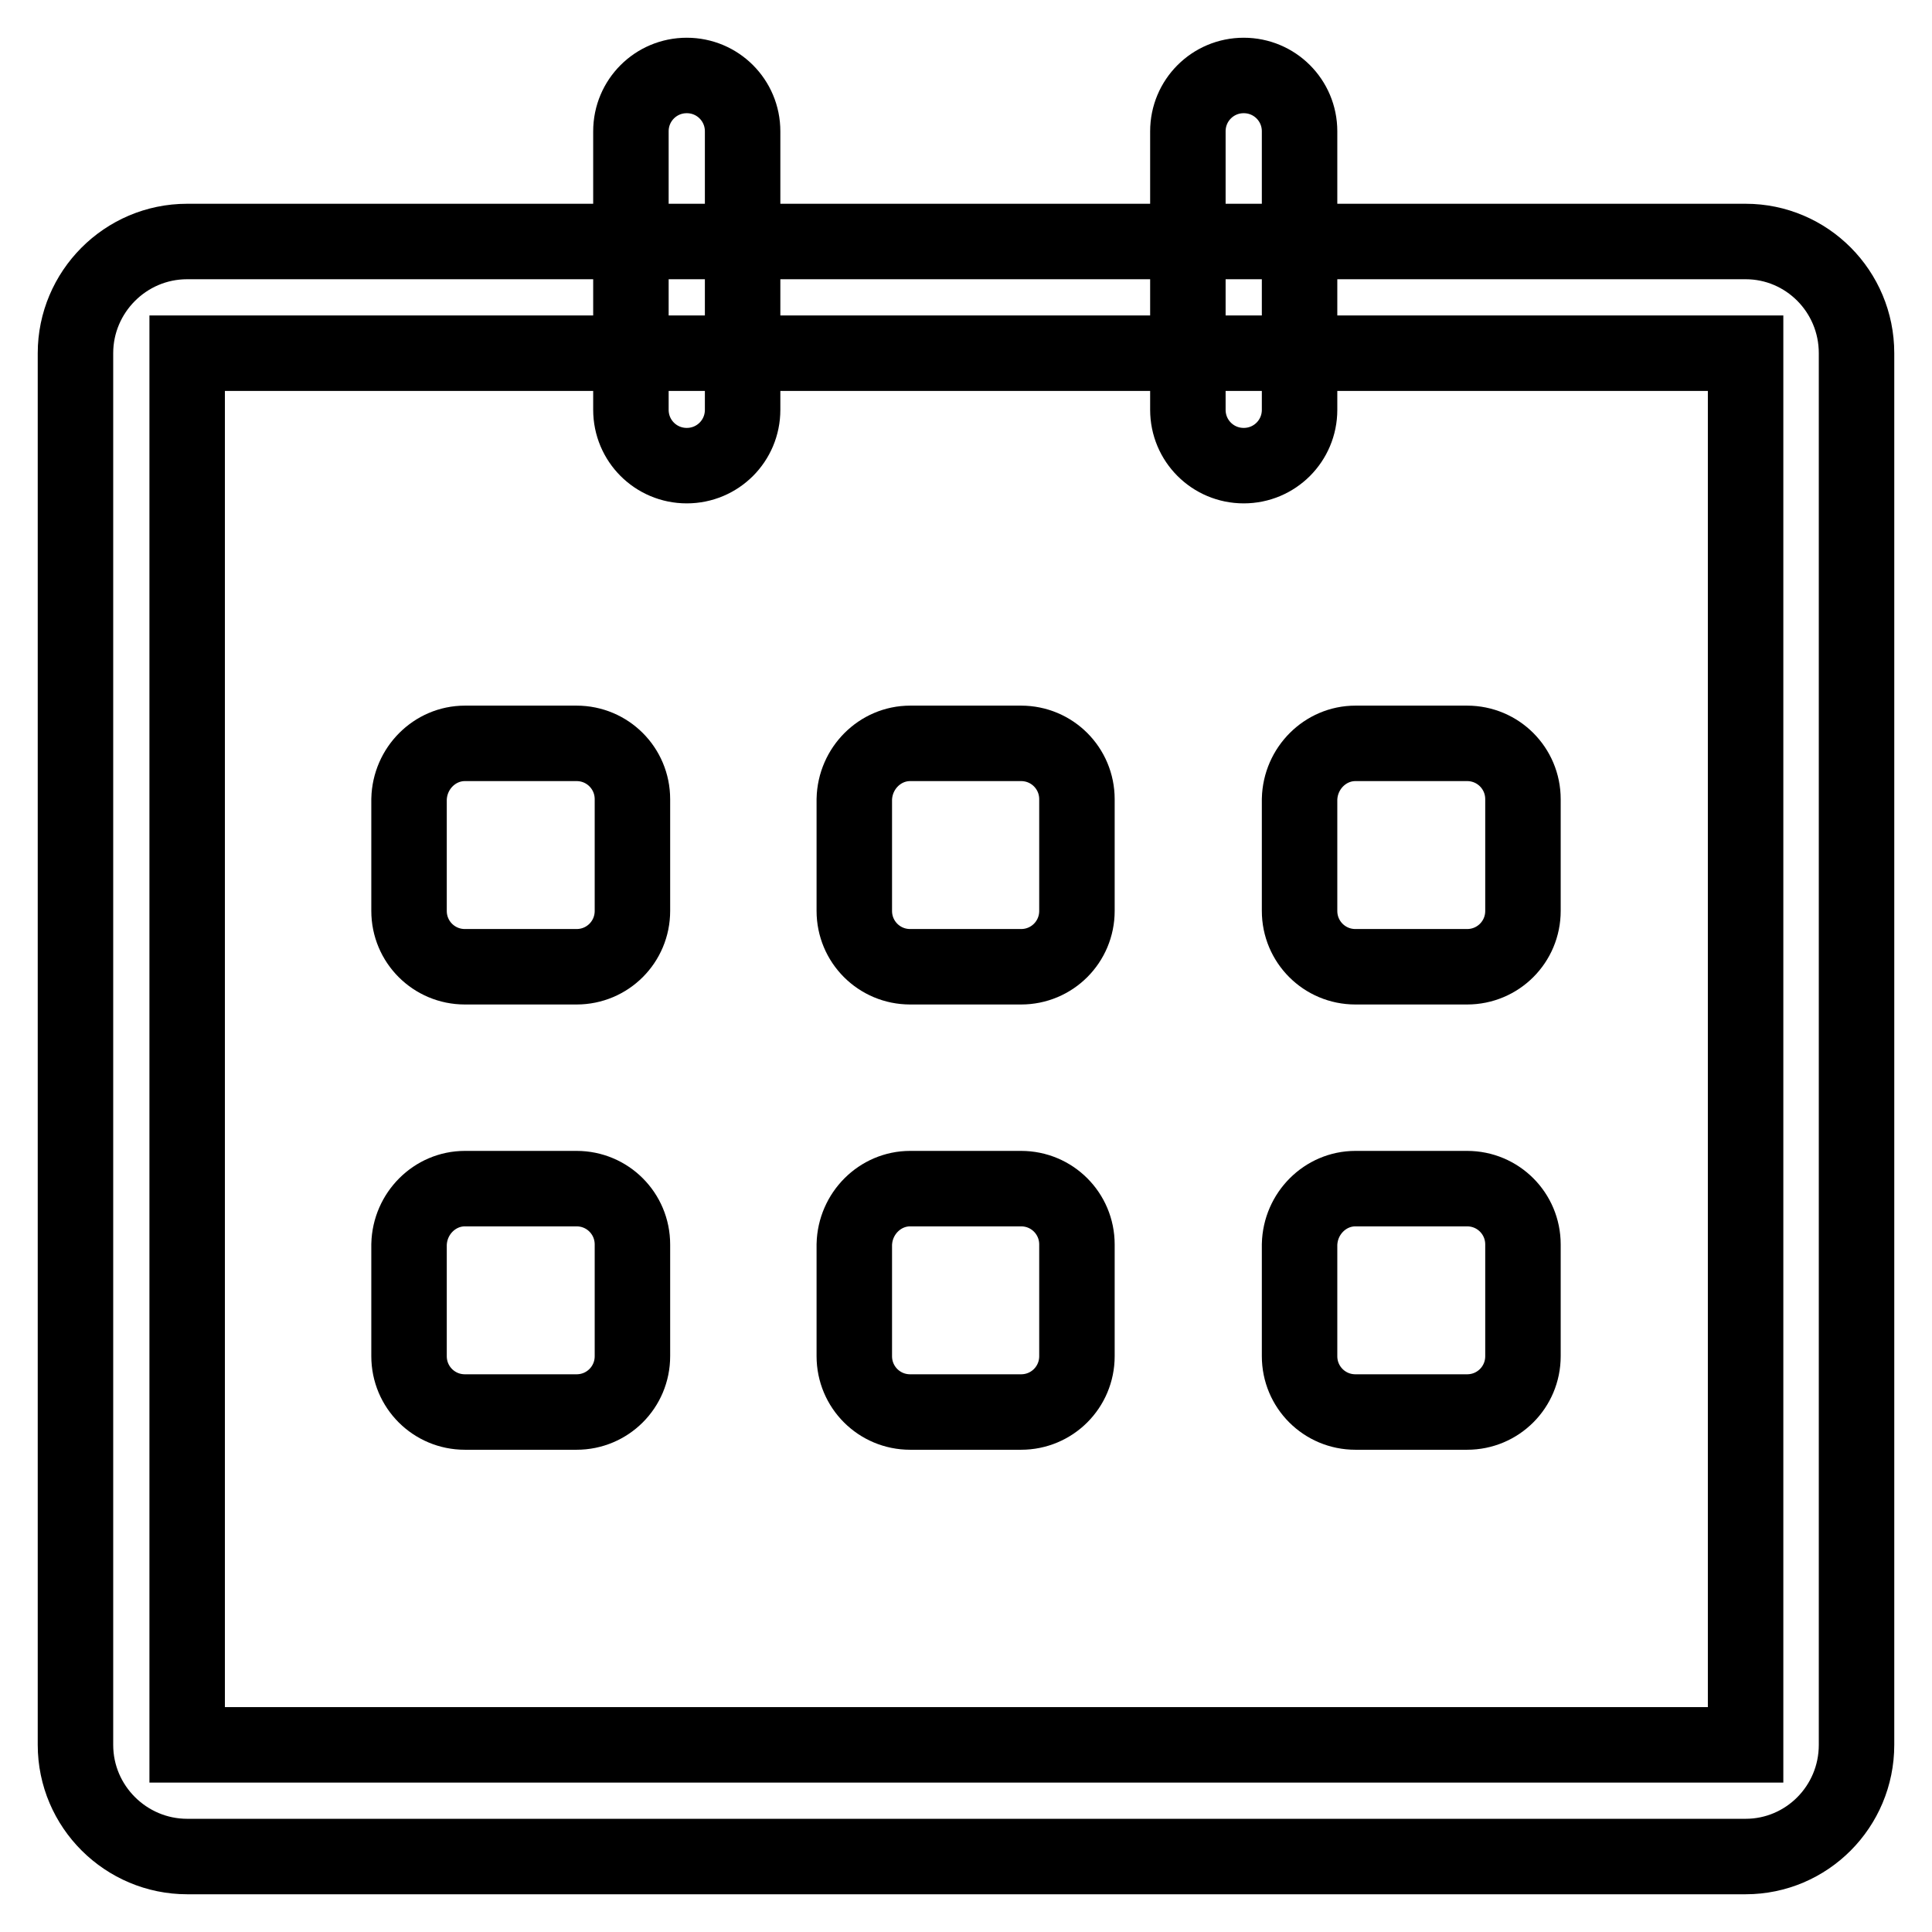
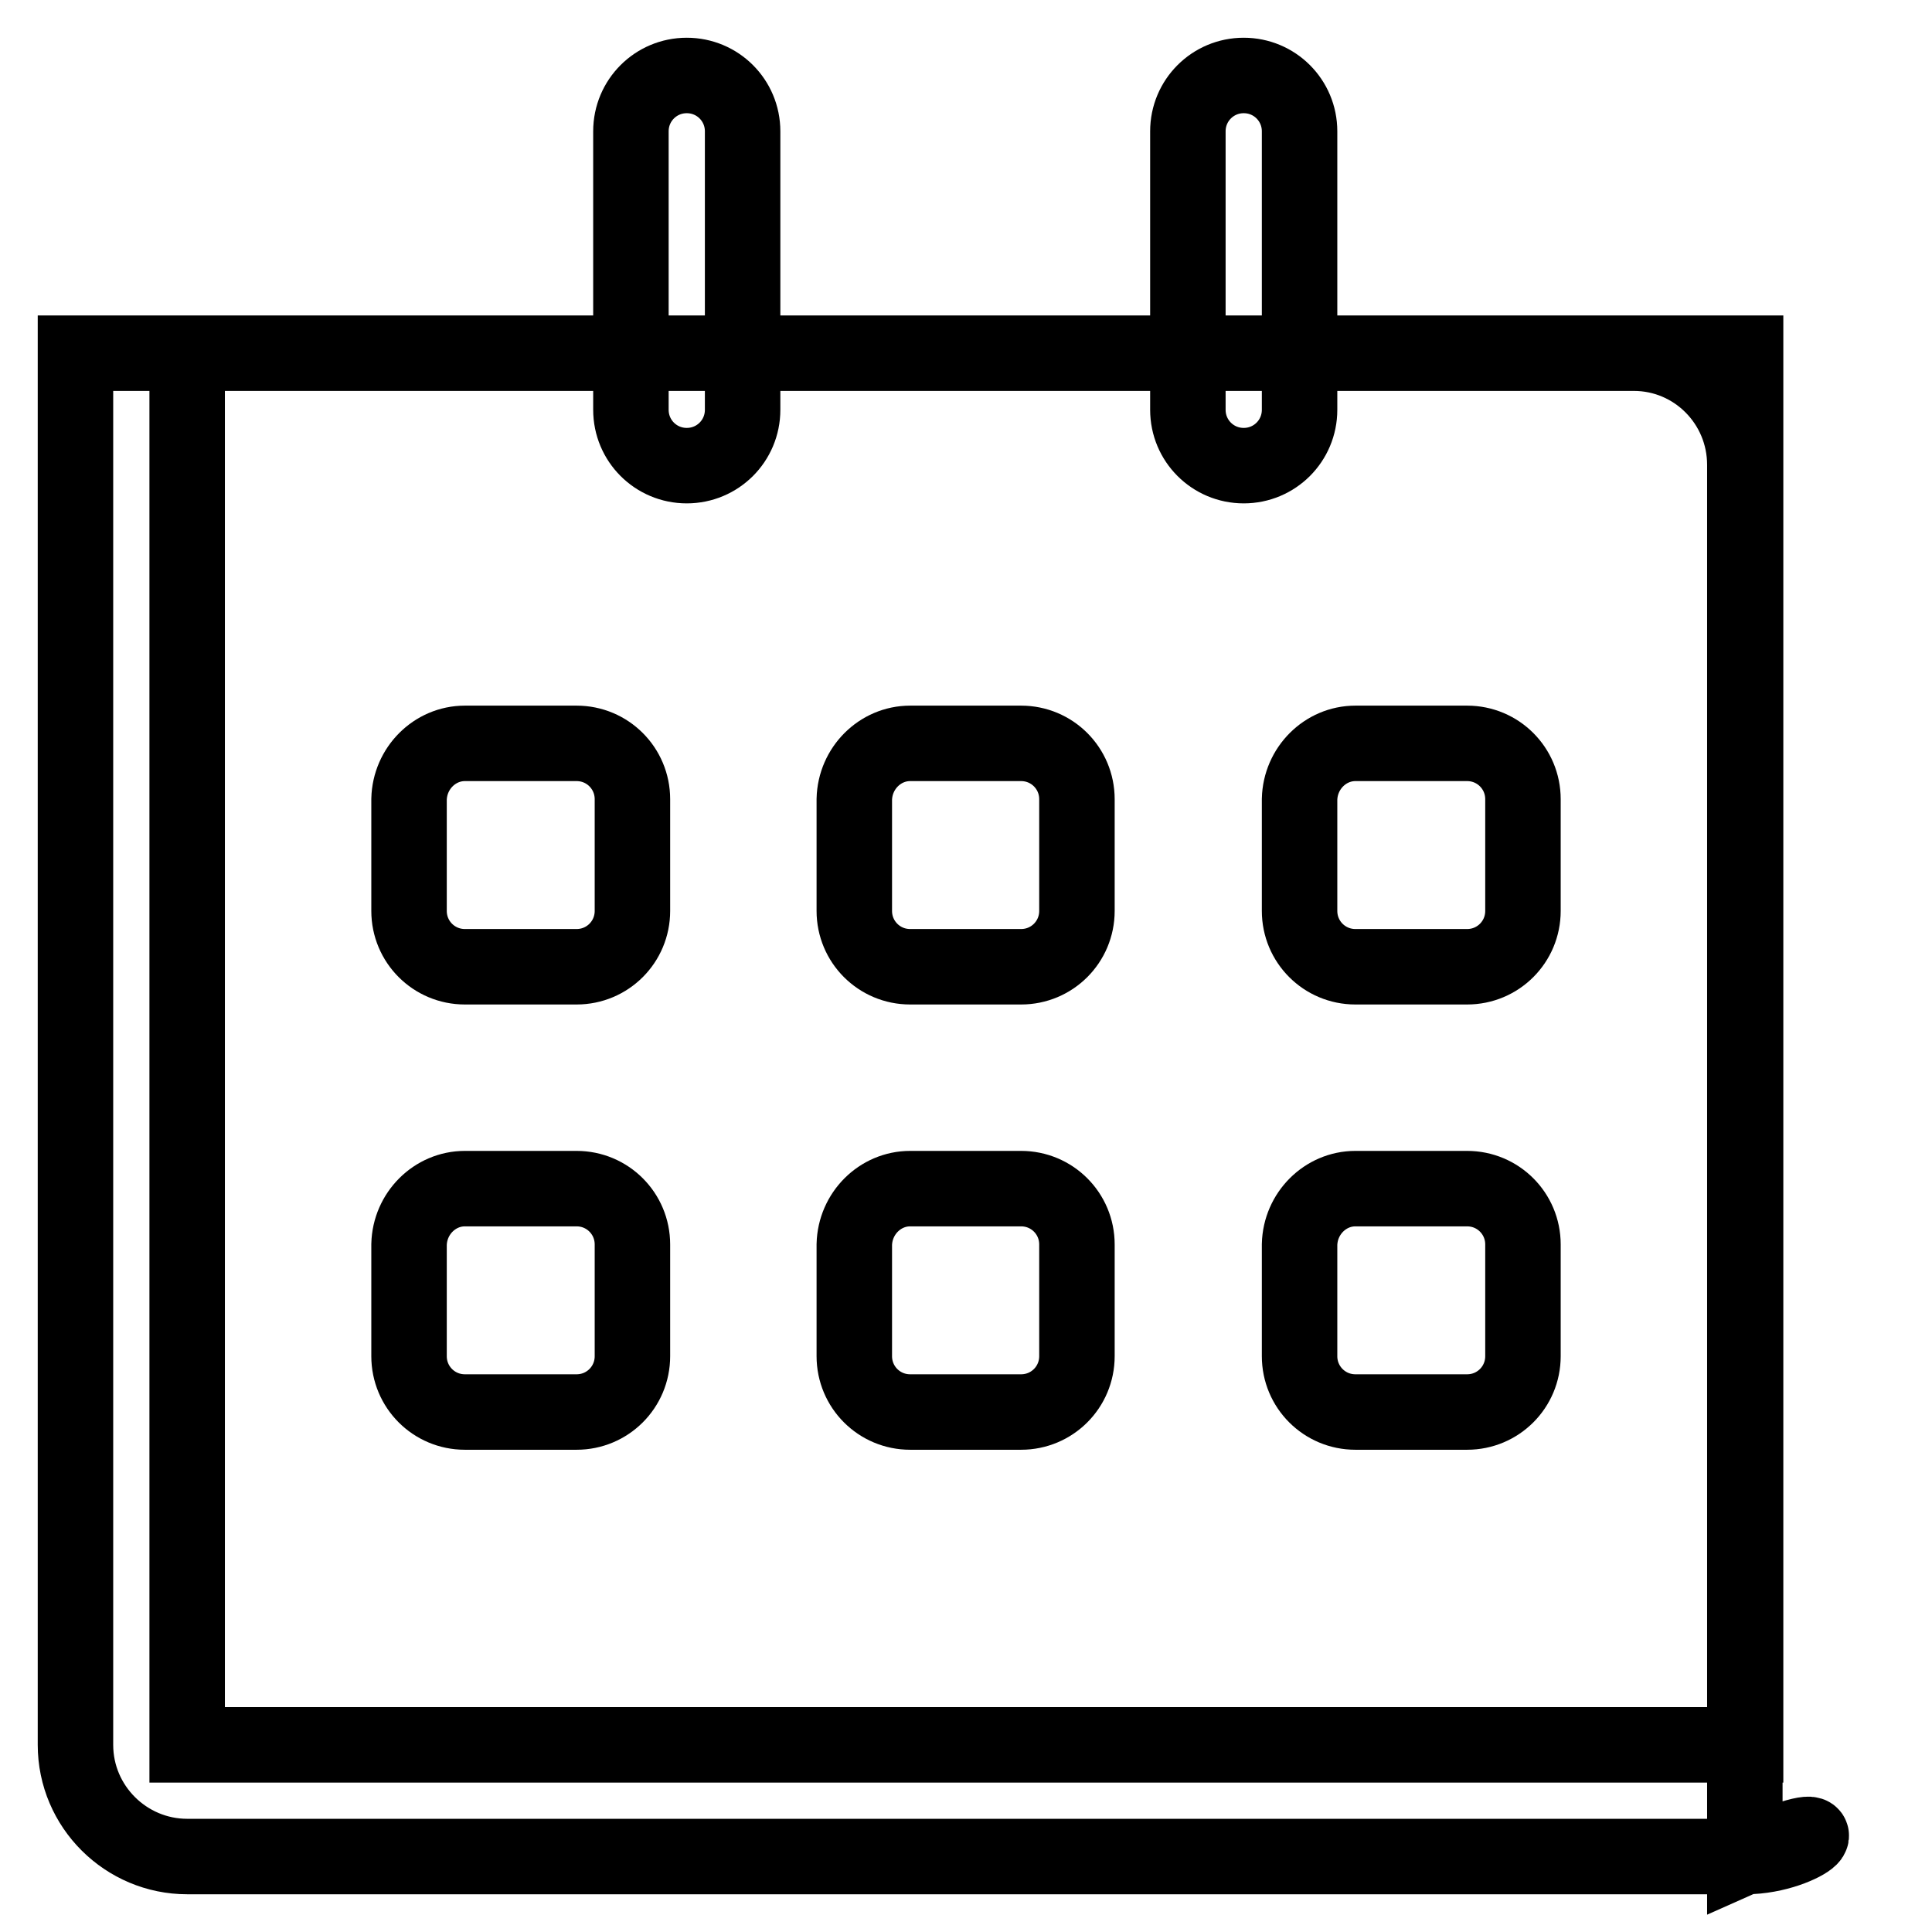
<svg xmlns="http://www.w3.org/2000/svg" version="1.1" x="0px" y="0px" viewBox="0 0 256 256" enable-background="new 0 0 256 256" xml:space="preserve">
  <g>
-     <path stroke-width="10" fill-opacity="0" stroke="#000000" d="M231.3,246H24.8c-8.1,0-14.8-6.6-14.8-14.8V46.8c0-8.1,6.6-14.8,14.8-14.8h206.5c8.1,0,14.7,6.6,14.7,14.8 v184.4C246,239.4,239.4,246,231.3,246z M231.3,46.8H24.8v184.4h206.5V46.8z M98.4,54.3c0,4.1-3.3,7.4-7.4,7.4l0,0 c-4.1,0-7.4-3.3-7.4-7.4V17.4c0-4.1,3.3-7.4,7.4-7.4l0,0c4.1,0,7.4,3.3,7.4,7.4V54.3z M172.2,54.3c0,4.1-3.3,7.4-7.4,7.4l0,0 c-4.1,0-7.4-3.3-7.4-7.4V17.4c0-4.1,3.3-7.4,7.4-7.4l0,0c4.1,0,7.4,3.3,7.4,7.4V54.3z M179.6,98.5h14.8c4.1,0,7.4,3.3,7.4,7.4v14.8 c0,4.1-3.3,7.4-7.4,7.4h-14.8c-4.1,0-7.4-3.3-7.4-7.4v-14.8C172.3,101.8,175.6,98.5,179.6,98.5z M179.6,157.5h14.8 c4.1,0,7.4,3.3,7.4,7.4v14.8c0,4.1-3.3,7.4-7.4,7.4h-14.8c-4.1,0-7.4-3.3-7.4-7.4v-14.8C172.3,160.8,175.6,157.5,179.6,157.5z  M120.6,157.5h14.7c4.1,0,7.4,3.3,7.4,7.4v14.8c0,4.1-3.3,7.4-7.4,7.4h-14.7c-4.1,0-7.4-3.3-7.4-7.4v-14.8 C113.3,160.8,116.6,157.5,120.6,157.5z M120.6,98.5h14.7c4.1,0,7.4,3.3,7.4,7.4v14.8c0,4.1-3.3,7.4-7.4,7.4h-14.7 c-4.1,0-7.4-3.3-7.4-7.4v-14.8C113.3,101.8,116.6,98.5,120.6,98.5z M61.6,98.5h14.8c4.1,0,7.4,3.3,7.4,7.4v14.8 c0,4.1-3.3,7.4-7.4,7.4H61.6c-4.1,0-7.4-3.3-7.4-7.4v-14.8C54.3,101.8,57.6,98.5,61.6,98.5z M61.6,157.5h14.8 c4.1,0,7.4,3.3,7.4,7.4v14.8c0,4.1-3.3,7.4-7.4,7.4H61.6c-4.1,0-7.4-3.3-7.4-7.4v-14.8C54.3,160.8,57.6,157.5,61.6,157.5z" />
+     <path stroke-width="10" fill-opacity="0" stroke="#000000" d="M231.3,246H24.8c-8.1,0-14.8-6.6-14.8-14.8V46.8h206.5c8.1,0,14.7,6.6,14.7,14.8 v184.4C246,239.4,239.4,246,231.3,246z M231.3,46.8H24.8v184.4h206.5V46.8z M98.4,54.3c0,4.1-3.3,7.4-7.4,7.4l0,0 c-4.1,0-7.4-3.3-7.4-7.4V17.4c0-4.1,3.3-7.4,7.4-7.4l0,0c4.1,0,7.4,3.3,7.4,7.4V54.3z M172.2,54.3c0,4.1-3.3,7.4-7.4,7.4l0,0 c-4.1,0-7.4-3.3-7.4-7.4V17.4c0-4.1,3.3-7.4,7.4-7.4l0,0c4.1,0,7.4,3.3,7.4,7.4V54.3z M179.6,98.5h14.8c4.1,0,7.4,3.3,7.4,7.4v14.8 c0,4.1-3.3,7.4-7.4,7.4h-14.8c-4.1,0-7.4-3.3-7.4-7.4v-14.8C172.3,101.8,175.6,98.5,179.6,98.5z M179.6,157.5h14.8 c4.1,0,7.4,3.3,7.4,7.4v14.8c0,4.1-3.3,7.4-7.4,7.4h-14.8c-4.1,0-7.4-3.3-7.4-7.4v-14.8C172.3,160.8,175.6,157.5,179.6,157.5z  M120.6,157.5h14.7c4.1,0,7.4,3.3,7.4,7.4v14.8c0,4.1-3.3,7.4-7.4,7.4h-14.7c-4.1,0-7.4-3.3-7.4-7.4v-14.8 C113.3,160.8,116.6,157.5,120.6,157.5z M120.6,98.5h14.7c4.1,0,7.4,3.3,7.4,7.4v14.8c0,4.1-3.3,7.4-7.4,7.4h-14.7 c-4.1,0-7.4-3.3-7.4-7.4v-14.8C113.3,101.8,116.6,98.5,120.6,98.5z M61.6,98.5h14.8c4.1,0,7.4,3.3,7.4,7.4v14.8 c0,4.1-3.3,7.4-7.4,7.4H61.6c-4.1,0-7.4-3.3-7.4-7.4v-14.8C54.3,101.8,57.6,98.5,61.6,98.5z M61.6,157.5h14.8 c4.1,0,7.4,3.3,7.4,7.4v14.8c0,4.1-3.3,7.4-7.4,7.4H61.6c-4.1,0-7.4-3.3-7.4-7.4v-14.8C54.3,160.8,57.6,157.5,61.6,157.5z" />
  </g>
</svg>